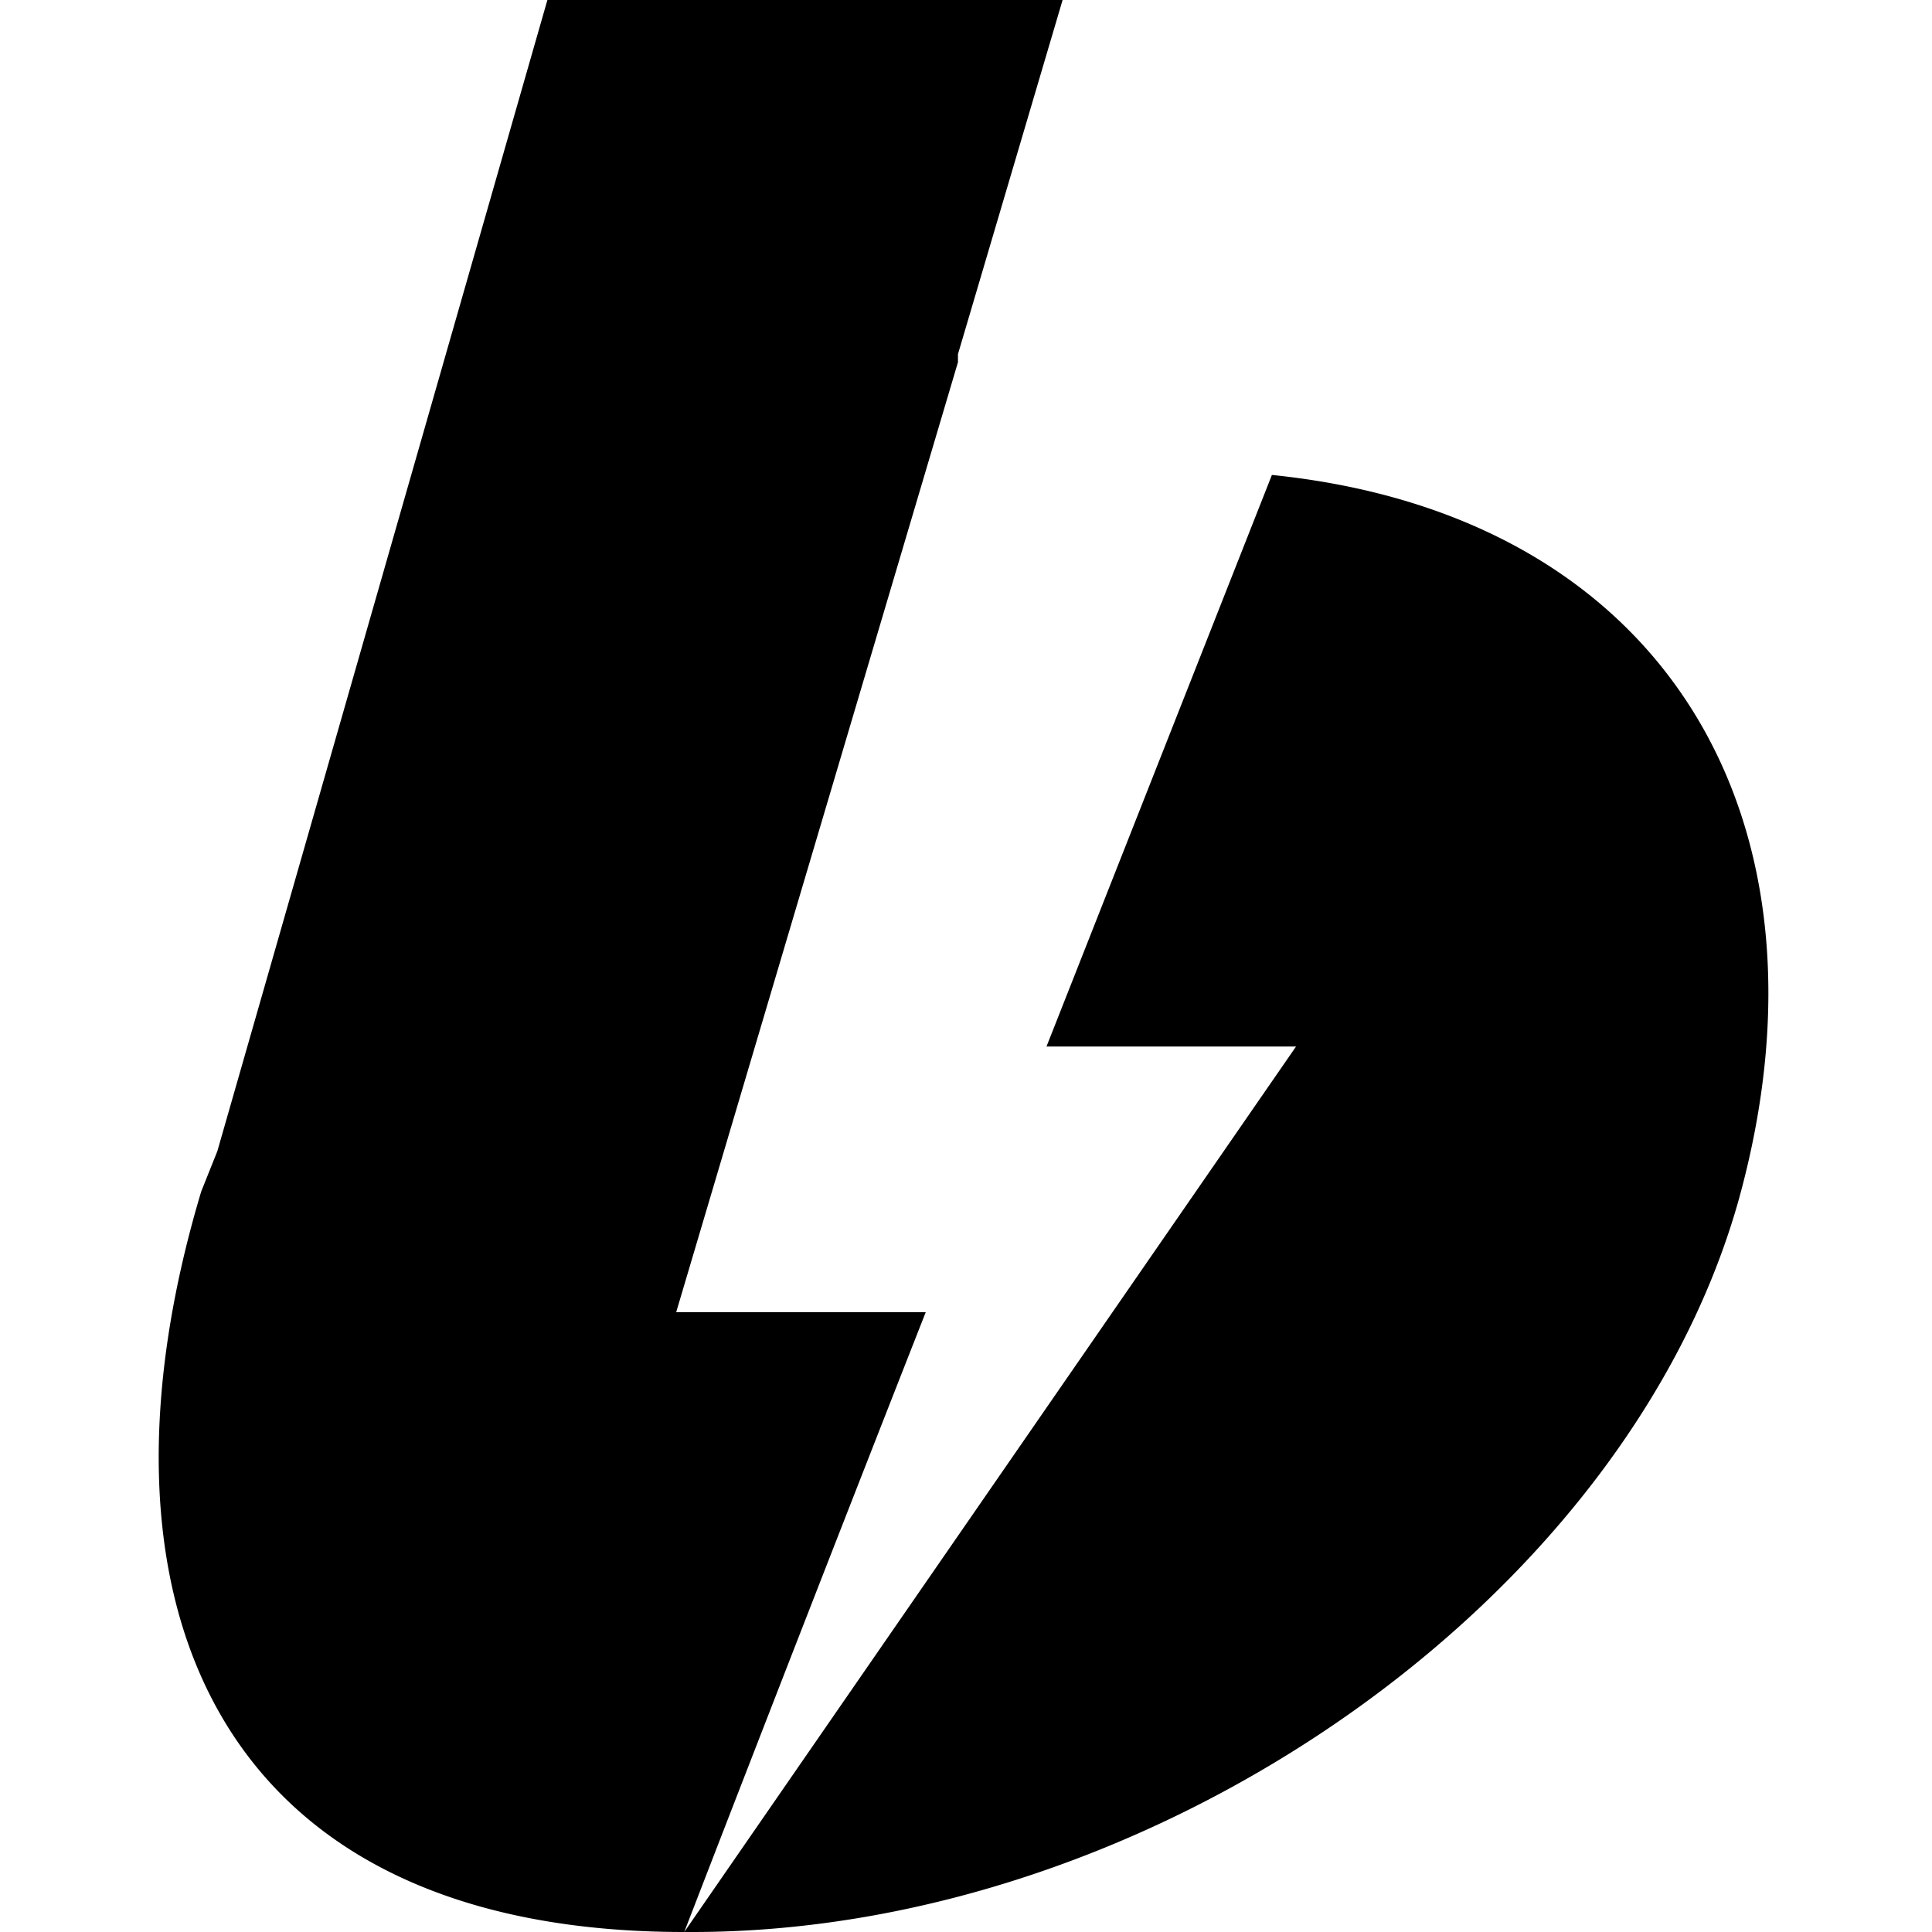
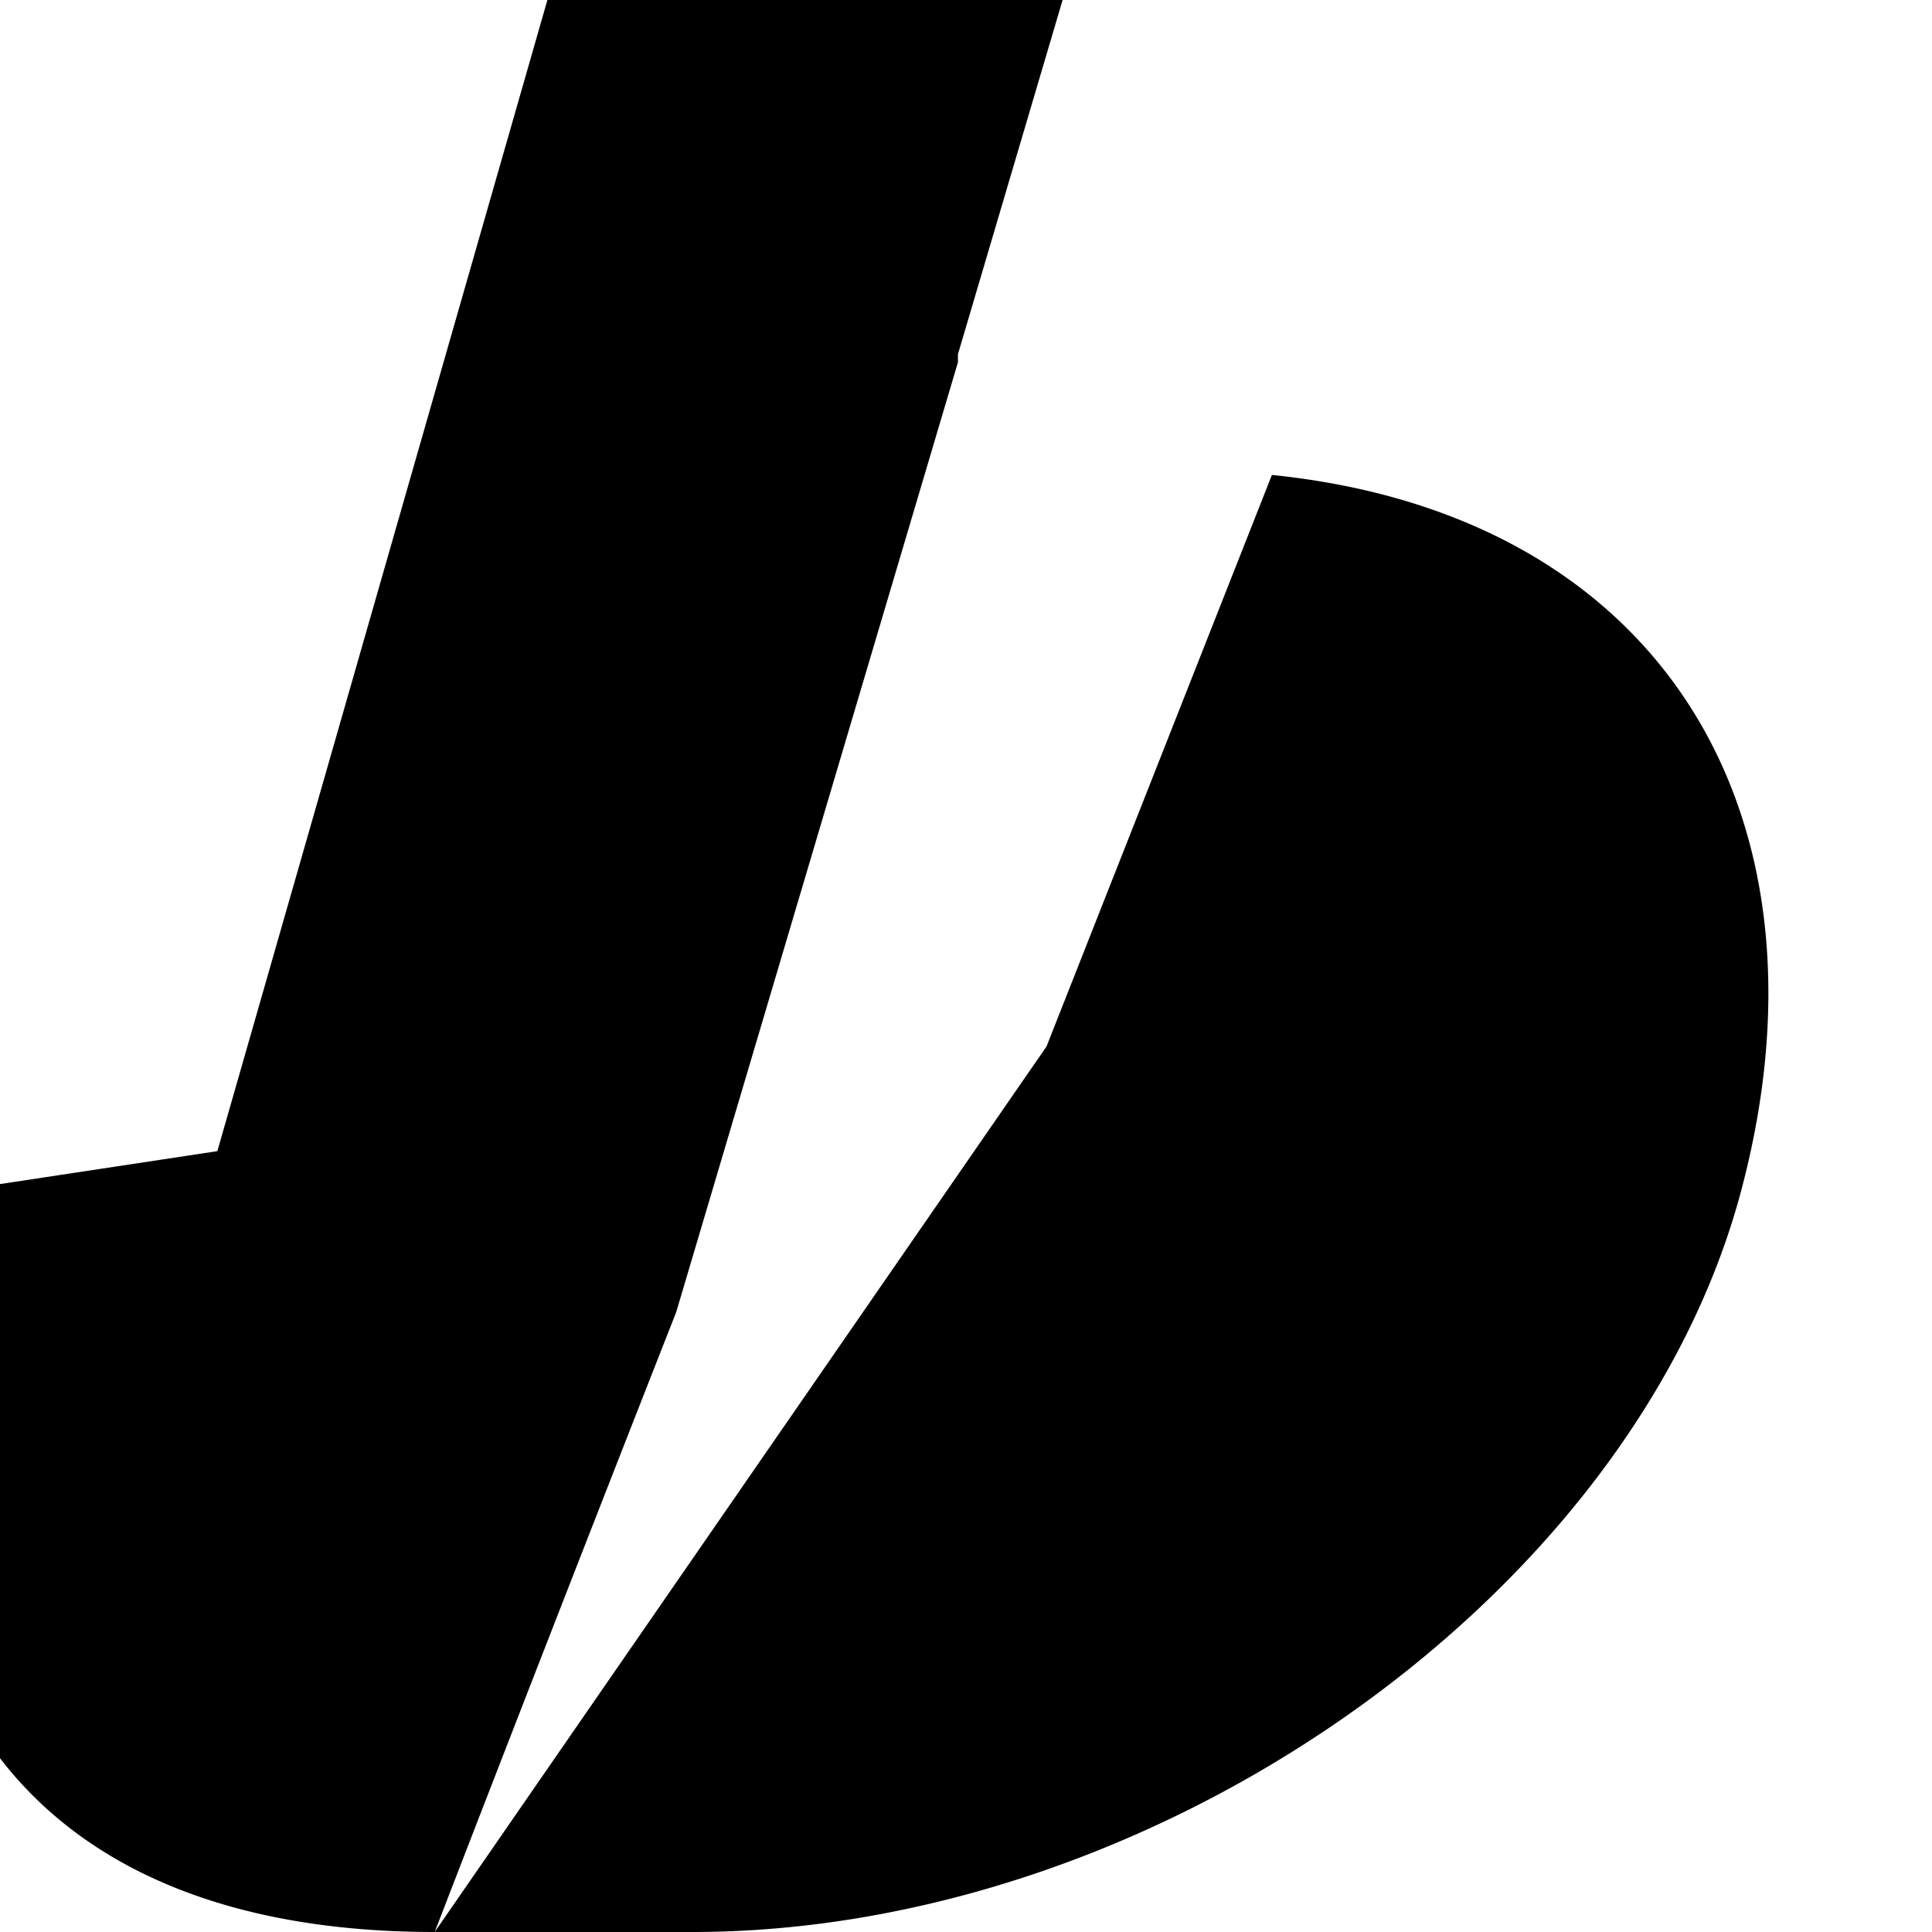
<svg xmlns="http://www.w3.org/2000/svg" viewBox="0 0 24 24">
-   <path d="M2.7 14.3 6.8 0h6.4l-1.3 4.4v.1L8.4 16.3h3.1a1425 1425 0 0 0-3 7.7c-5.9 0-7.5-4.2-6-9.2m6 9.2 7.6-11H13l2.8-7.1c4.9.5 7.1 4.3 5.8 9-1.4 5-7.3 9.1-13 9.1z" />
+   <path d="M2.7 14.3 6.8 0h6.4l-1.3 4.4v.1L8.4 16.3a1425 1425 0 0 0-3 7.7c-5.9 0-7.5-4.2-6-9.2m6 9.2 7.6-11H13l2.8-7.1c4.9.5 7.1 4.3 5.8 9-1.4 5-7.3 9.1-13 9.1z" />
</svg>